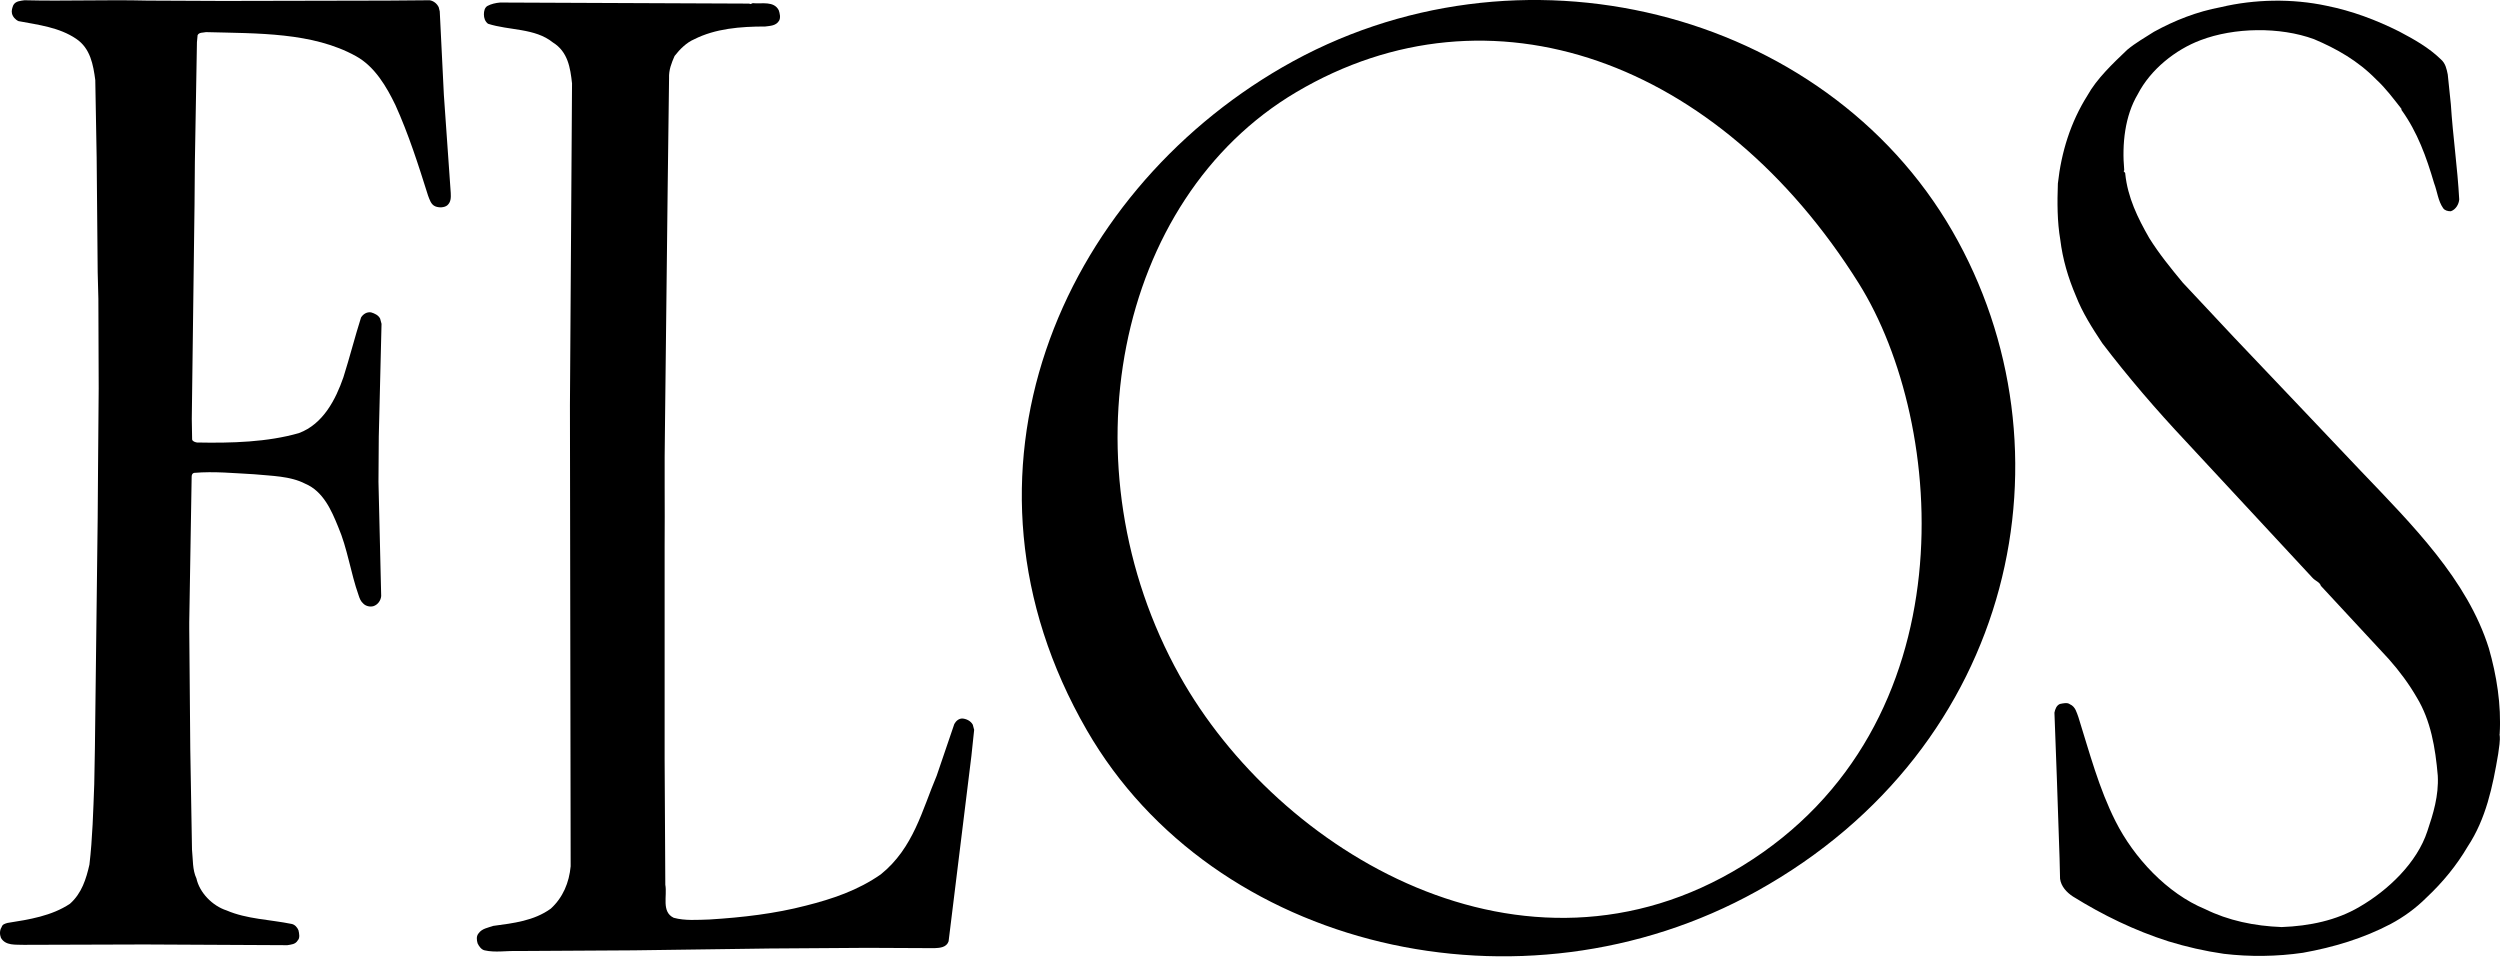
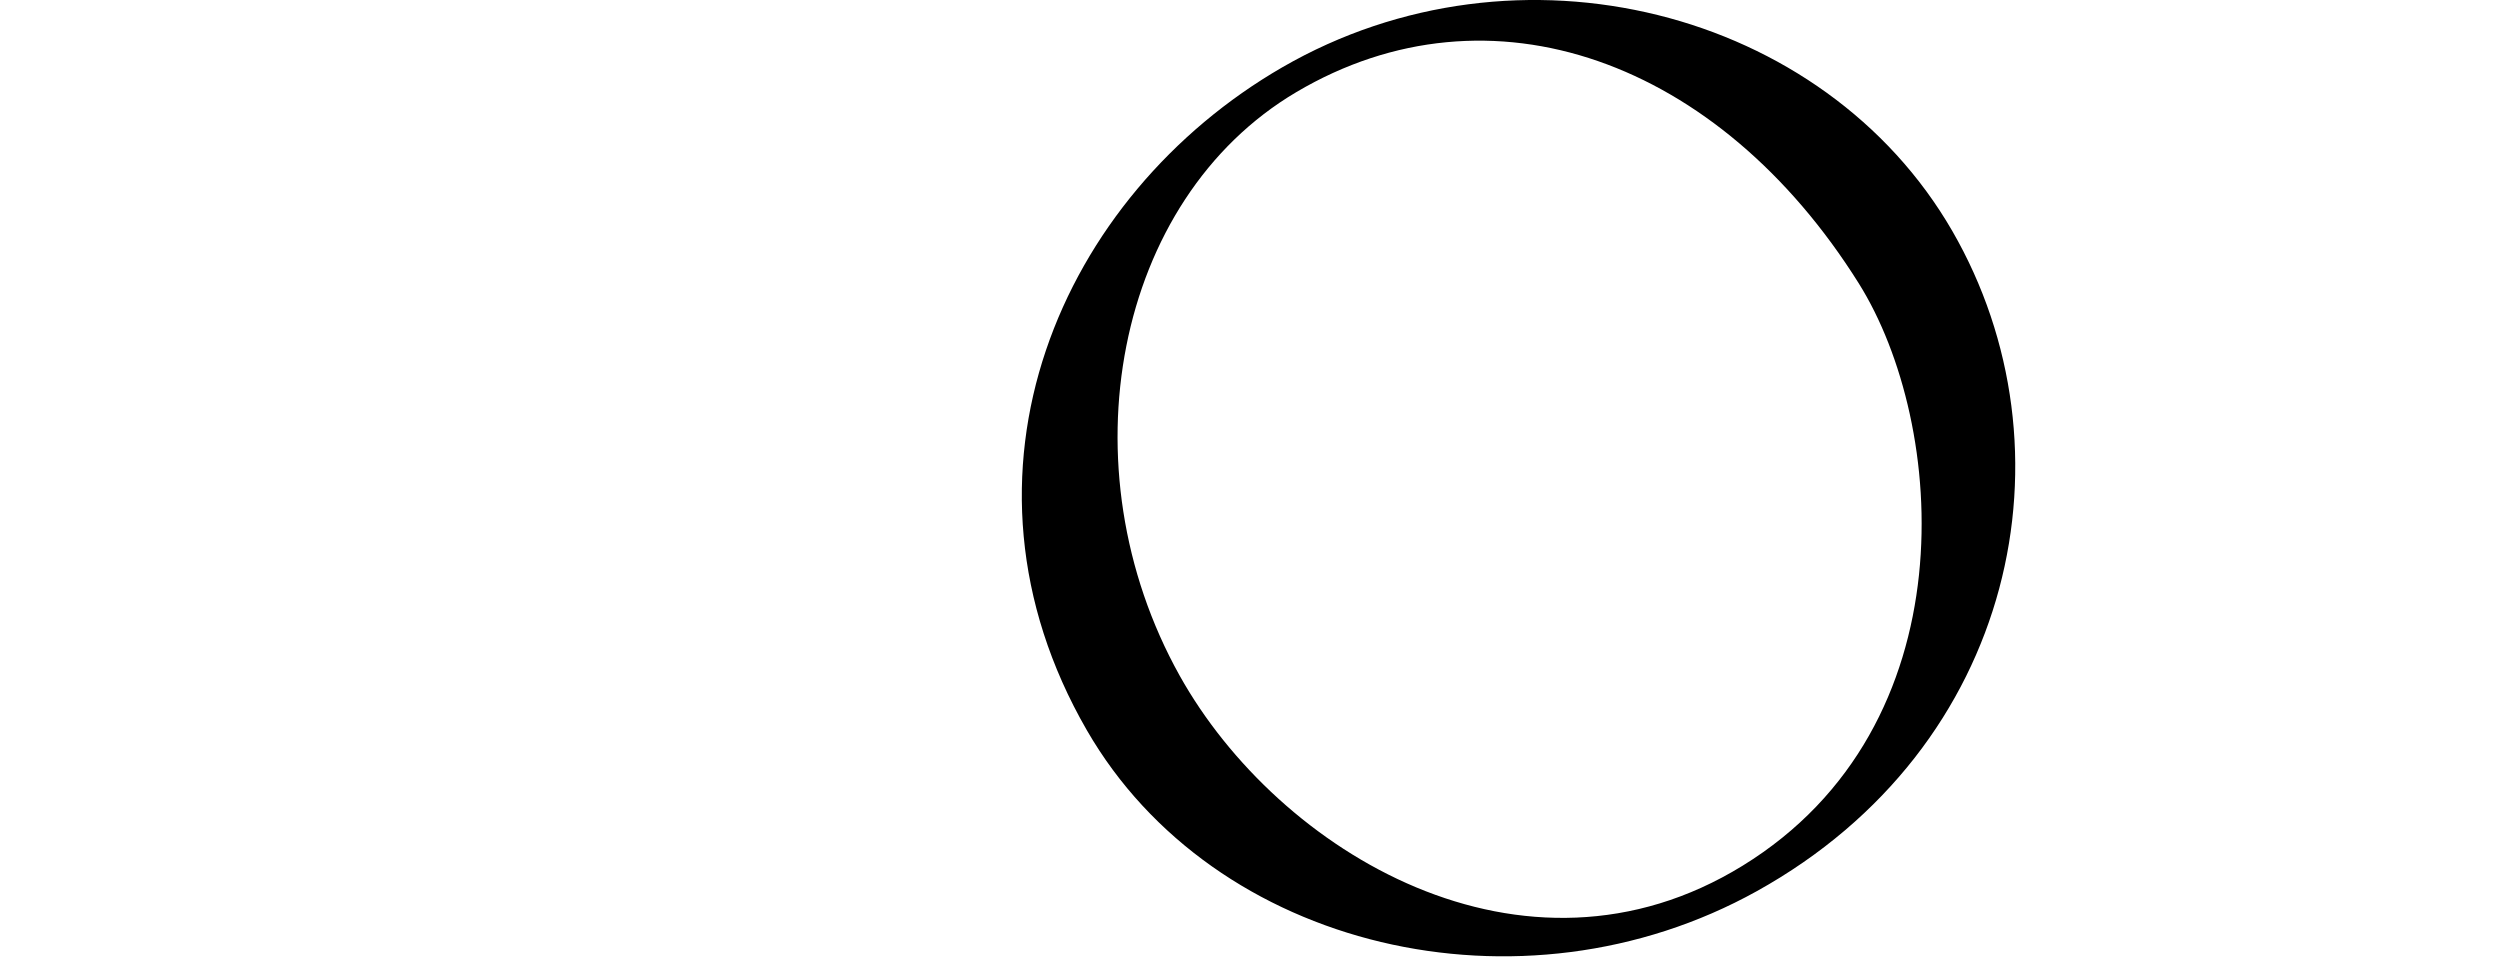
<svg xmlns="http://www.w3.org/2000/svg" width="80" height="31" viewBox="0 0 80 31" fill="none">
  <path fill-rule="evenodd" clip-rule="evenodd" d="M41.038 2.151C48.571 -2.201 58.38 0.302 62.473 7.391C66.496 14.362 64.538 23.898 56.217 28.518C48.685 32.701 38.831 30.389 34.779 23.367C30.037 15.151 33.939 6.253 41.038 2.151ZM59.481 9.068C55.01 1.931 47.69 -0.725 41.482 2.948C35.673 6.382 34.031 14.953 37.749 21.62C40.903 27.27 48.769 32.007 55.762 27.704C63.034 23.231 62.304 13.577 59.481 9.068Z" fill="black" />
-   <path d="M71.067 0.229C72.144 -0.028 73.355 -0.05 74.451 0.185C75.272 0.35 76.04 0.64 76.773 1.007C77.239 1.253 77.715 1.517 78.104 1.895C78.258 2.027 78.291 2.207 78.328 2.383L78.427 3.337C78.493 4.372 78.639 5.348 78.695 6.382C78.683 6.536 78.585 6.705 78.427 6.76C78.329 6.76 78.236 6.738 78.181 6.662C78.016 6.427 77.994 6.13 77.891 5.862C77.646 5.029 77.36 4.229 76.847 3.517V3.484C76.601 3.172 76.348 2.827 76.036 2.54C75.449 1.939 74.76 1.554 74.048 1.253C72.959 0.853 71.496 0.875 70.418 1.286C69.619 1.586 68.819 2.218 68.407 3.018C67.997 3.708 67.898 4.607 67.976 5.451C67.921 5.495 68.019 5.506 68.008 5.561C68.085 6.317 68.407 6.974 68.775 7.616C69.086 8.115 69.464 8.581 69.853 9.05L71.485 10.792L73.693 13.116L75.536 15.06C77.201 16.803 78.955 18.55 79.644 20.747C79.889 21.602 80.045 22.549 79.99 23.481L79.986 23.502C80.018 23.704 79.963 23.925 79.942 24.126C79.766 25.172 79.552 26.203 78.965 27.091C78.61 27.693 78.177 28.225 77.646 28.724C77.301 29.069 76.912 29.348 76.501 29.568C75.636 30.023 74.679 30.313 73.693 30.489C72.86 30.61 71.995 30.621 71.162 30.522C70.55 30.434 69.962 30.298 69.387 30.122C68.309 29.777 67.3 29.289 66.332 28.687C66.131 28.555 65.955 28.364 65.922 28.122L65.906 27.458L65.819 24.893L65.742 22.805C65.764 22.695 65.808 22.571 65.918 22.527C66.028 22.505 66.153 22.472 66.24 22.538C66.416 22.615 66.454 22.806 66.509 22.949C66.864 24.082 67.165 25.228 67.697 26.281C68.284 27.447 69.35 28.592 70.561 29.091C71.305 29.458 72.137 29.633 73.014 29.666C73.901 29.633 74.766 29.454 75.5 29.021C76.42 28.489 77.345 27.608 77.675 26.599C77.862 26.045 78.042 25.466 78.009 24.824C77.932 23.925 77.784 23.058 77.341 22.325C77.084 21.881 76.787 21.481 76.443 21.092L74.268 18.747C74.235 18.627 74.093 18.593 74.001 18.491L69.948 14.124C69.007 13.123 68.092 12.059 67.271 10.98C66.948 10.492 66.637 10.004 66.428 9.468C66.182 8.892 66.006 8.301 65.929 7.67C65.83 7.094 65.83 6.471 65.852 5.873C65.962 4.86 66.263 3.906 66.794 3.062C67.095 2.519 67.605 2.038 68.07 1.594C68.338 1.37 68.635 1.205 68.925 1.018C69.592 0.651 70.3 0.372 71.067 0.229Z" fill="black" />
-   <path d="M23.978 0.115C24.033 0.159 24.066 0.082 24.121 0.104C24.389 0.126 24.766 0.027 24.92 0.328C24.953 0.427 24.986 0.563 24.931 0.662C24.832 0.826 24.652 0.826 24.488 0.848C23.688 0.848 22.889 0.914 22.21 1.259C21.976 1.358 21.756 1.571 21.587 1.791C21.488 2.015 21.399 2.236 21.41 2.503L21.366 5.982L21.279 13.658C21.256 14.912 21.279 16.212 21.268 17.47V24.302L21.29 28.312C21.356 28.668 21.158 29.178 21.558 29.369C21.913 29.468 22.324 29.435 22.701 29.424C23.768 29.358 24.799 29.237 25.789 28.98C26.633 28.767 27.454 28.492 28.188 27.978C29.233 27.134 29.508 25.923 29.974 24.823L30.538 23.168C30.593 23.069 30.681 22.992 30.795 22.992C30.927 23.003 31.063 23.069 31.129 23.19L31.173 23.355L31.085 24.188L30.355 30.122C30.288 30.319 30.076 30.334 29.901 30.341L27.747 30.331L24.615 30.352L20.282 30.411L16.541 30.433C16.197 30.422 15.841 30.488 15.507 30.411C15.408 30.389 15.331 30.29 15.283 30.187C15.251 30.077 15.239 29.953 15.316 29.865C15.426 29.711 15.617 29.688 15.781 29.629C16.438 29.541 17.091 29.464 17.626 29.076C18.015 28.72 18.213 28.242 18.261 27.721L18.238 12.968L18.305 2.668C18.25 2.17 18.173 1.656 17.693 1.359C17.117 0.893 16.295 0.98 15.616 0.76C15.518 0.683 15.485 0.573 15.485 0.459C15.485 0.36 15.507 0.247 15.595 0.192C15.716 0.126 15.862 0.093 16.005 0.081L23.978 0.115Z" fill="black" />
-   <path d="M13.749 0.008C13.881 0.03 13.984 0.118 14.039 0.232L14.072 0.364L14.204 3.042L14.424 6.176C14.431 6.326 14.431 6.469 14.311 6.572C14.212 6.649 14.043 6.649 13.933 6.605C13.79 6.55 13.746 6.381 13.698 6.26C13.387 5.273 13.075 4.294 12.653 3.362C12.375 2.786 11.997 2.129 11.388 1.795C10.002 1.028 8.245 1.072 6.591 1.028C6.503 1.05 6.367 1.028 6.323 1.127L6.302 1.351L6.236 5.185L6.225 6.55L6.137 13.404L6.148 14.061C6.159 14.127 6.247 14.149 6.302 14.16C7.413 14.182 8.557 14.149 9.566 13.859C10.343 13.569 10.743 12.781 10.989 12.073C11.19 11.438 11.355 10.784 11.553 10.161C11.619 10.051 11.74 9.974 11.875 9.996C11.985 10.029 12.11 10.084 12.165 10.198L12.209 10.363L12.121 13.973L12.111 15.418L12.198 19.073C12.187 19.216 12.088 19.352 11.952 19.396C11.842 19.429 11.707 19.396 11.63 19.319C11.542 19.242 11.509 19.154 11.476 19.051C11.219 18.328 11.12 17.55 10.819 16.853C10.607 16.332 10.342 15.719 9.763 15.477C9.286 15.231 8.696 15.231 8.131 15.176C7.486 15.143 6.855 15.077 6.21 15.132C6.155 15.143 6.133 15.198 6.133 15.253L6.056 19.91V20.122L6.089 23.979L6.144 27.189C6.177 27.501 6.155 27.835 6.286 28.11C6.385 28.565 6.796 28.987 7.251 29.134C7.897 29.413 8.638 29.424 9.338 29.567C9.437 29.589 9.514 29.677 9.551 29.769C9.573 29.868 9.605 30.014 9.529 30.091C9.452 30.223 9.316 30.224 9.195 30.246L4.625 30.223L0.764 30.235C0.496 30.224 0.177 30.268 0.03 30.011C-0.014 29.901 -0.013 29.765 0.053 29.666C0.075 29.578 0.163 29.556 0.239 29.534C0.94 29.424 1.652 29.31 2.238 28.921C2.616 28.587 2.759 28.121 2.862 27.666C2.961 26.823 2.983 25.956 3.016 25.09L3.037 23.935L3.126 16.571L3.137 15.015L3.158 12.428L3.148 9.563L3.126 8.718L3.093 5.042L3.049 2.562C2.983 2.074 2.895 1.549 2.437 1.241C1.894 0.874 1.237 0.797 0.592 0.676C0.493 0.632 0.405 0.533 0.383 0.43C0.361 0.342 0.394 0.243 0.427 0.163C0.504 0.03 0.65 0.03 0.782 0.008C2.092 0.041 3.383 -0.014 4.714 0.019L7.155 0.03L12.397 0.019L13.749 0.008Z" fill="black" />
</svg>